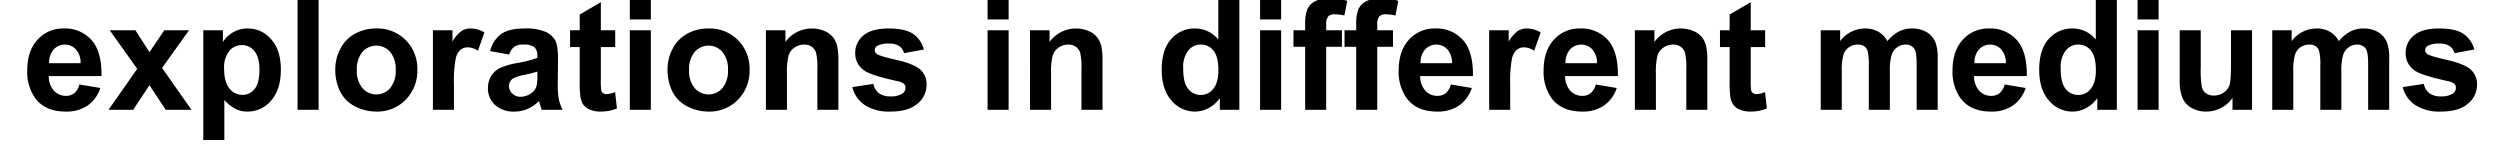
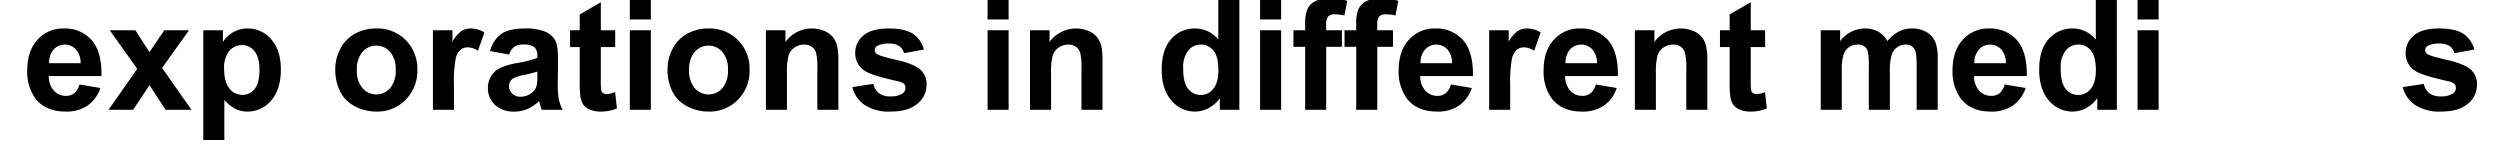
<svg xmlns="http://www.w3.org/2000/svg" id="Ebene_1" data-name="Ebene 1" width="276.107mm" height="16.09mm" viewBox="0 0 782.667 45.609">
  <title>explorations in different mediums-01</title>
  <path d="M24.859,26.446l6.562,1.102a10.764,10.764,0,0,1-3.996,5.496,11.739,11.739,0,0,1-6.832,1.887q-6.492,0-9.609-4.242a14.252,14.252,0,0,1-2.461-8.578q0-6.188,3.234-9.691A10.652,10.652,0,0,1,19.938,8.914a11.049,11.049,0,0,1,8.766,3.668q3.211,3.668,3.07,11.238h-16.5a6.663,6.663,0,0,0,1.594,4.559,4.985,4.985,0,0,0,3.797,1.629,4.033,4.033,0,0,0,2.602-.844A5.211,5.211,0,0,0,24.859,26.446Zm.375-6.656a6.341,6.341,0,0,0-1.477-4.348,4.753,4.753,0,0,0-6.984.082,6.076,6.076,0,0,0-1.383,4.266Z" />
  <path d="M33.977,34.367l8.977-12.82L34.352,9.477h8.039l4.406,6.844L51.438,9.477h7.734l-8.438,11.789,9.211,13.102H51.859l-5.062-7.711L41.688,34.367Z" />
  <path d="M63.648,9.477h6.141V13.133a9.189,9.189,0,0,1,3.234-3.047,8.915,8.915,0,0,1,4.523-1.172,9.49,9.49,0,0,1,7.359,3.398q3.023,3.398,3.023,9.469,0,6.234-3.047,9.691A9.493,9.493,0,0,1,77.5,34.93a8.388,8.388,0,0,1-3.738-.82,12.601,12.601,0,0,1-3.527-2.812V43.836H63.648ZM70.164,21.5q0,4.195,1.664,6.199a5.09,5.09,0,0,0,4.055,2.004,4.759,4.759,0,0,0,3.82-1.84q1.523-1.84,1.523-6.035,0-3.914-1.57-5.812a4.858,4.858,0,0,0-3.891-1.898,5.053,5.053,0,0,0-4.008,1.863A8.294,8.294,0,0,0,70.164,21.5Z" />
-   <path d="M93.156,34.367V.008h6.586V34.367Z" />
  <path d="M104.969,21.571a13.464,13.464,0,0,1,1.617-6.352,11.1,11.1,0,0,1,4.582-4.688,13.598,13.598,0,0,1,6.621-1.617,12.427,12.427,0,0,1,9.258,3.668,12.672,12.672,0,0,1,3.609,9.27,12.824,12.824,0,0,1-3.645,9.363,12.318,12.318,0,0,1-9.176,3.715,14.454,14.454,0,0,1-6.527-1.547,10.611,10.611,0,0,1-4.723-4.535A15.11,15.11,0,0,1,104.969,21.571Zm6.75.352a8.247,8.247,0,0,0,1.758,5.672,5.746,5.746,0,0,0,8.66,0,8.36,8.36,0,0,0,1.746-5.719,8.207,8.207,0,0,0-1.746-5.625,5.746,5.746,0,0,0-8.66,0A8.247,8.247,0,0,0,111.719,21.922Z" />
  <path d="M142.117,34.367h-6.586V9.477h6.117v3.539a10.637,10.637,0,0,1,2.824-3.305,5.195,5.195,0,0,1,2.848-.797,8.359,8.359,0,0,1,4.336,1.242l-2.039,5.742a5.779,5.779,0,0,0-3.094-1.078,3.656,3.656,0,0,0-2.344.762,5.207,5.207,0,0,0-1.512,2.754,39.122,39.122,0,0,0-.551,8.344Z" />
  <path d="M159.414,17.071l-5.977-1.078a9.309,9.309,0,0,1,3.469-5.344q2.461-1.734,7.312-1.734a15.759,15.759,0,0,1,6.562,1.043,6.545,6.545,0,0,1,3.035,2.648q.879,1.605.879,5.895l-.07,7.688a26.689,26.689,0,0,0,.316,4.84,14.127,14.127,0,0,0,1.184,3.34h-6.516q-.258-.656-.633-1.945-.164-.586-.234-.773a11.873,11.873,0,0,1-3.609,2.461,10.338,10.338,0,0,1-4.102.82,8.482,8.482,0,0,1-6.059-2.086,6.934,6.934,0,0,1-2.215-5.273,7.079,7.079,0,0,1,1.008-3.762,6.585,6.585,0,0,1,2.824-2.531,22.073,22.073,0,0,1,5.238-1.535,35.883,35.883,0,0,0,6.398-1.617V17.469a3.41,3.41,0,0,0-.938-2.707,5.618,5.618,0,0,0-3.539-.809,4.713,4.713,0,0,0-2.742.691A4.805,4.805,0,0,0,159.414,17.071Zm8.812,5.344a41.165,41.165,0,0,1-4.008,1.008,12.072,12.072,0,0,0-3.586,1.148,2.747,2.747,0,0,0-1.289,2.32,3.231,3.231,0,0,0,1.031,2.391A3.6,3.6,0,0,0,163,30.289a5.704,5.704,0,0,0,3.398-1.172,4.125,4.125,0,0,0,1.57-2.18,13.005,13.005,0,0,0,.258-3.211Z" />
  <path d="M192.602,9.477v5.25h-4.5V24.758a24.949,24.949,0,0,0,.129,3.551,1.447,1.447,0,0,0,.586.832,1.858,1.858,0,0,0,1.113.328,8.52,8.52,0,0,0,2.648-.633l.562,5.109a13.092,13.092,0,0,1-5.203.984,8.253,8.253,0,0,1-3.211-.598,4.686,4.686,0,0,1-2.098-1.547,6.105,6.105,0,0,1-.926-2.566,31.923,31.923,0,0,1-.211-4.641V14.727h-3.023v-5.25h3.023V4.531L188.102.688V9.477Z" />
  <path d="M197.172,6.102V.008h6.586V6.102Zm0,28.266V9.477h6.586V34.367Z" />
  <path d="M208.984,21.571a13.464,13.464,0,0,1,1.617-6.352,11.1,11.1,0,0,1,4.582-4.688,13.598,13.598,0,0,1,6.621-1.617,12.427,12.427,0,0,1,9.258,3.668,12.672,12.672,0,0,1,3.609,9.27,12.824,12.824,0,0,1-3.645,9.363,12.318,12.318,0,0,1-9.176,3.715,14.454,14.454,0,0,1-6.527-1.547,10.611,10.611,0,0,1-4.723-4.535A15.11,15.11,0,0,1,208.984,21.571Zm6.75.352a8.247,8.247,0,0,0,1.758,5.672,5.746,5.746,0,0,0,8.66,0,8.36,8.36,0,0,0,1.746-5.719,8.207,8.207,0,0,0-1.746-5.625,5.746,5.746,0,0,0-8.66,0A8.247,8.247,0,0,0,215.734,21.922Z" />
  <path d="M262.469,34.367h-6.586V21.664a19.634,19.634,0,0,0-.422-5.215,3.658,3.658,0,0,0-1.371-1.84,3.919,3.919,0,0,0-2.285-.656,5.281,5.281,0,0,0-3.07.938,4.724,4.724,0,0,0-1.863,2.484,21.475,21.475,0,0,0-.504,5.719V34.367h-6.586V9.477h6.117V13.133a10.2,10.2,0,0,1,12.188-3.434,6.676,6.676,0,0,1,2.73,2.004,7.259,7.259,0,0,1,1.289,2.766,20.571,20.571,0,0,1,.363,4.43Z" />
  <path d="M266.828,27.266,273.438,26.258a4.843,4.843,0,0,0,1.711,2.918,5.782,5.782,0,0,0,3.609.996,6.516,6.516,0,0,0,3.844-.938,2.093,2.093,0,0,0,.867-1.758A1.729,1.729,0,0,0,283,26.235a5.248,5.248,0,0,0-2.203-.867q-7.969-1.758-10.102-3.211a6.412,6.412,0,0,1-2.953-5.602,6.903,6.903,0,0,1,2.555-5.438q2.555-2.203,7.922-2.203,5.109,0,7.594,1.664a8.505,8.505,0,0,1,3.422,4.922l-6.211,1.148a3.84,3.84,0,0,0-1.512-2.227,5.528,5.528,0,0,0-3.176-.773,7.155,7.155,0,0,0-3.727.727,1.56,1.56,0,0,0-.75,1.336,1.456,1.456,0,0,0,.656,1.195q.891.656,6.152,1.852t7.348,2.93a6.089,6.089,0,0,1,2.062,4.898,7.519,7.519,0,0,1-2.859,5.883q-2.859,2.461-8.461,2.461a13.883,13.883,0,0,1-8.051-2.062A9.503,9.503,0,0,1,266.828,27.266Z" />
  <path d="M309.18,6.102V.008h6.586V6.102Zm0,28.266V9.477h6.586V34.367Z" />
  <path d="M345.156,34.367h-6.586V21.664a19.634,19.634,0,0,0-.422-5.215,3.658,3.658,0,0,0-1.371-1.84,3.919,3.919,0,0,0-2.285-.656,5.281,5.281,0,0,0-3.07.938,4.724,4.724,0,0,0-1.863,2.484,21.475,21.475,0,0,0-.504,5.719V34.367h-6.586V9.477h6.117V13.133a10.2,10.2,0,0,1,12.188-3.434,6.676,6.676,0,0,1,2.73,2.004A7.259,7.259,0,0,1,344.793,14.469a20.571,20.571,0,0,1,.363,4.43Z" />
  <path d="M388,34.367h-6.117V30.711a9.883,9.883,0,0,1-3.598,3.176,9.23,9.23,0,0,1-4.184,1.043,9.48,9.48,0,0,1-7.348-3.457q-3.059-3.457-3.059-9.645,0-6.328,2.977-9.621a9.704,9.704,0,0,1,7.523-3.293,9.319,9.319,0,0,1,7.219,3.469V.008H388ZM370.422,21.383q0,3.984,1.102,5.766a4.977,4.977,0,0,0,4.453,2.578,4.847,4.847,0,0,0,3.867-1.934q1.594-1.934,1.594-5.777,0-4.289-1.547-6.176a4.895,4.895,0,0,0-3.961-1.887,4.948,4.948,0,0,0-3.926,1.863A8.419,8.419,0,0,0,370.422,21.383Z" />
  <path d="M394.492,6.102V.008h6.586V6.102Zm0,28.266V9.477h6.586V34.367Z" />
  <path d="M404.945,9.477h3.656v-1.875a12.456,12.456,0,0,1,.668-4.688A5.28,5.28,0,0,1,411.73.395a9.442,9.442,0,0,1,4.535-.973,18.332,18.332,0,0,1,5.508.844l-.891,4.594a13.009,13.009,0,0,0-3.023-.375,2.696,2.696,0,0,0-2.051.668A3.87,3.87,0,0,0,415.188,7.719V9.477h4.922v5.18H415.188V34.367h-6.586V14.656h-3.656Z" />
  <path d="M420.93,9.477h3.656v-1.875a12.456,12.456,0,0,1,.668-4.688A5.28,5.28,0,0,1,427.715.395,9.442,9.442,0,0,1,432.25-.578a18.332,18.332,0,0,1,5.508.844l-.891,4.594a13.009,13.009,0,0,0-3.023-.375,2.696,2.696,0,0,0-2.051.668,3.87,3.87,0,0,0-.621,2.566V9.477h4.922v5.18h-4.922V34.367h-6.586V14.656h-3.656Z" />
  <path d="M454.211,26.446l6.562,1.102a10.764,10.764,0,0,1-3.996,5.496,11.739,11.739,0,0,1-6.832,1.887q-6.492,0-9.609-4.242a14.252,14.252,0,0,1-2.461-8.578q0-6.188,3.234-9.691a10.652,10.652,0,0,1,8.18-3.504,11.049,11.049,0,0,1,8.766,3.668q3.211,3.668,3.07,11.238h-16.5a6.663,6.663,0,0,0,1.594,4.559,4.985,4.985,0,0,0,3.797,1.629,4.033,4.033,0,0,0,2.602-.844A5.211,5.211,0,0,0,454.211,26.446Zm.375-6.656a6.341,6.341,0,0,0-1.477-4.348,4.753,4.753,0,0,0-6.984.082,6.076,6.076,0,0,0-1.383,4.266Z" />
  <path d="M472.797,34.367h-6.586V9.477h6.117v3.539a10.638,10.638,0,0,1,2.824-3.305A5.195,5.195,0,0,1,478,8.914a8.359,8.359,0,0,1,4.336,1.242l-2.039,5.742a5.779,5.779,0,0,0-3.094-1.078,3.656,3.656,0,0,0-2.344.762,5.207,5.207,0,0,0-1.512,2.754,39.122,39.122,0,0,0-.551,8.344Z" />
  <path d="M499.586,26.446l6.562,1.102a10.764,10.764,0,0,1-3.996,5.496,11.739,11.739,0,0,1-6.832,1.887q-6.492,0-9.609-4.242A14.252,14.252,0,0,1,483.25,22.11q0-6.188,3.234-9.691a10.652,10.652,0,0,1,8.18-3.504,11.049,11.049,0,0,1,8.766,3.668q3.211,3.668,3.07,11.238H490a6.663,6.663,0,0,0,1.594,4.559,4.985,4.985,0,0,0,3.797,1.629,4.033,4.033,0,0,0,2.602-.844A5.211,5.211,0,0,0,499.586,26.446Zm.375-6.656a6.341,6.341,0,0,0-1.477-4.348,4.753,4.753,0,0,0-6.984.082,6.076,6.076,0,0,0-1.383,4.266Z" />
  <path d="M534.508,34.367h-6.586V21.664A19.633,19.633,0,0,0,527.5,16.449a3.658,3.658,0,0,0-1.371-1.84,3.919,3.919,0,0,0-2.285-.656,5.281,5.281,0,0,0-3.07.938,4.723,4.723,0,0,0-1.863,2.484,21.474,21.474,0,0,0-.504,5.719V34.367h-6.586V9.477h6.117V13.133A10.2,10.2,0,0,1,530.125,9.699a6.676,6.676,0,0,1,2.73,2.004,7.259,7.259,0,0,1,1.289,2.766,20.571,20.571,0,0,1,.363,4.43Z" />
  <path d="M552.602,9.477v5.25h-4.5V24.758a24.949,24.949,0,0,0,.129,3.551,1.447,1.447,0,0,0,.586.832,1.858,1.858,0,0,0,1.113.328,8.52,8.52,0,0,0,2.648-.633l.562,5.109a13.092,13.092,0,0,1-5.203.984,8.253,8.253,0,0,1-3.211-.598,4.686,4.686,0,0,1-2.098-1.547,6.105,6.105,0,0,1-.926-2.566,31.923,31.923,0,0,1-.211-4.641V14.727h-3.023v-5.25h3.023V4.531L548.102.688V9.477Z" />
  <path d="M570.016,9.477h6.07V12.875a9.768,9.768,0,0,1,7.758-3.961,8.355,8.355,0,0,1,4.148.984A7.565,7.565,0,0,1,590.875,12.875a11.499,11.499,0,0,1,3.539-2.977,8.683,8.683,0,0,1,4.055-.984,9.031,9.031,0,0,1,4.641,1.113,6.82,6.82,0,0,1,2.836,3.27,14.182,14.182,0,0,1,.68,5.156V34.367h-6.586V20.141q0-3.703-.68-4.781a3.12,3.12,0,0,0-2.812-1.406,4.489,4.489,0,0,0-2.602.844,4.68,4.68,0,0,0-1.758,2.473,17.79,17.79,0,0,0-.539,5.145V34.367H585.062V20.727a18.921,18.921,0,0,0-.352-4.688,2.991,2.991,0,0,0-1.09-1.57,3.445,3.445,0,0,0-2.004-.516,4.8,4.8,0,0,0-2.742.82,4.5,4.5,0,0,0-1.746,2.367,17.595,17.595,0,0,0-.527,5.133V34.367h-6.586Z" />
  <path d="M627.602,26.446l6.562,1.102a10.764,10.764,0,0,1-3.996,5.496,11.739,11.739,0,0,1-6.832,1.887q-6.492,0-9.609-4.242a14.252,14.252,0,0,1-2.461-8.578q0-6.188,3.234-9.691a10.652,10.652,0,0,1,8.18-3.504,11.049,11.049,0,0,1,8.766,3.668q3.211,3.668,3.07,11.238h-16.5a6.663,6.663,0,0,0,1.594,4.559,4.985,4.985,0,0,0,3.797,1.629,4.033,4.033,0,0,0,2.602-.844A5.211,5.211,0,0,0,627.602,26.446Zm.375-6.656A6.341,6.341,0,0,0,626.5,15.442a4.753,4.753,0,0,0-6.984.082,6.076,6.076,0,0,0-1.383,4.266Z" />
  <path d="M662.711,34.367h-6.117V30.711a9.883,9.883,0,0,1-3.598,3.176,9.23,9.23,0,0,1-4.184,1.043,9.481,9.481,0,0,1-7.348-3.457q-3.059-3.457-3.059-9.645,0-6.328,2.977-9.621a9.704,9.704,0,0,1,7.523-3.293A9.319,9.319,0,0,1,656.125,12.383V.008h6.586ZM645.133,21.383q0,3.984,1.102,5.766a4.977,4.977,0,0,0,4.453,2.578,4.847,4.847,0,0,0,3.867-1.934q1.594-1.934,1.594-5.777,0-4.289-1.547-6.176a4.895,4.895,0,0,0-3.961-1.887,4.948,4.948,0,0,0-3.926,1.863A8.419,8.419,0,0,0,645.133,21.383Z" />
  <path d="M669.203,6.102V.008h6.586V6.102Zm0,28.266V9.477h6.586V34.367Z" />
-   <path d="M698.922,34.367V30.641a9.594,9.594,0,0,1-3.574,3.141,10.02,10.02,0,0,1-4.676,1.148,9.142,9.142,0,0,1-4.5-1.102,6.503,6.503,0,0,1-2.883-3.094,13.805,13.805,0,0,1-.891-5.508v-15.75h6.586v11.438a31.717,31.717,0,0,0,.363,6.434,3.508,3.508,0,0,0,1.324,1.875,4.07,4.07,0,0,0,2.438.691,5.182,5.182,0,0,0,3.023-.926,4.709,4.709,0,0,0,1.828-2.297q.492-1.371.492-6.715v-10.5h6.586V34.367Z" />
-   <path d="M711.367,9.477h6.07V12.875a9.768,9.768,0,0,1,7.758-3.961,8.355,8.355,0,0,1,4.148.984,7.565,7.565,0,0,1,2.883,2.977,11.499,11.499,0,0,1,3.539-2.977,8.683,8.683,0,0,1,4.055-.984,9.031,9.031,0,0,1,4.641,1.113,6.82,6.82,0,0,1,2.836,3.27,14.183,14.183,0,0,1,.68,5.156V34.367h-6.586V20.141q0-3.703-.68-4.781a3.12,3.12,0,0,0-2.812-1.406,4.489,4.489,0,0,0-2.602.844,4.68,4.68,0,0,0-1.758,2.473A17.79,17.79,0,0,0,733,22.414V34.367h-6.586V20.727a18.921,18.921,0,0,0-.352-4.688,2.991,2.991,0,0,0-1.09-1.57,3.445,3.445,0,0,0-2.004-.516,4.8,4.8,0,0,0-2.742.82,4.5,4.5,0,0,0-1.746,2.367,17.595,17.595,0,0,0-.527,5.133V34.367h-6.586Z" />
  <path d="M752.219,27.266l6.609-1.008a4.843,4.843,0,0,0,1.711,2.918,5.782,5.782,0,0,0,3.609.996,6.516,6.516,0,0,0,3.844-.938,2.093,2.093,0,0,0,.867-1.758,1.729,1.729,0,0,0-.469-1.242,5.248,5.248,0,0,0-2.203-.867q-7.969-1.758-10.102-3.211a6.412,6.412,0,0,1-2.953-5.602,6.904,6.904,0,0,1,2.555-5.438q2.555-2.203,7.922-2.203,5.109,0,7.594,1.664A8.505,8.505,0,0,1,774.625,15.5l-6.211,1.148a3.84,3.84,0,0,0-1.512-2.227,5.528,5.528,0,0,0-3.176-.773A7.155,7.155,0,0,0,760,14.375a1.56,1.56,0,0,0-.75,1.336,1.456,1.456,0,0,0,.656,1.195q.891.656,6.152,1.852t7.348,2.93a6.089,6.089,0,0,1,2.062,4.898,7.519,7.519,0,0,1-2.859,5.883q-2.859,2.461-8.461,2.461a13.883,13.883,0,0,1-8.051-2.062A9.503,9.503,0,0,1,752.219,27.266Z" />
</svg>